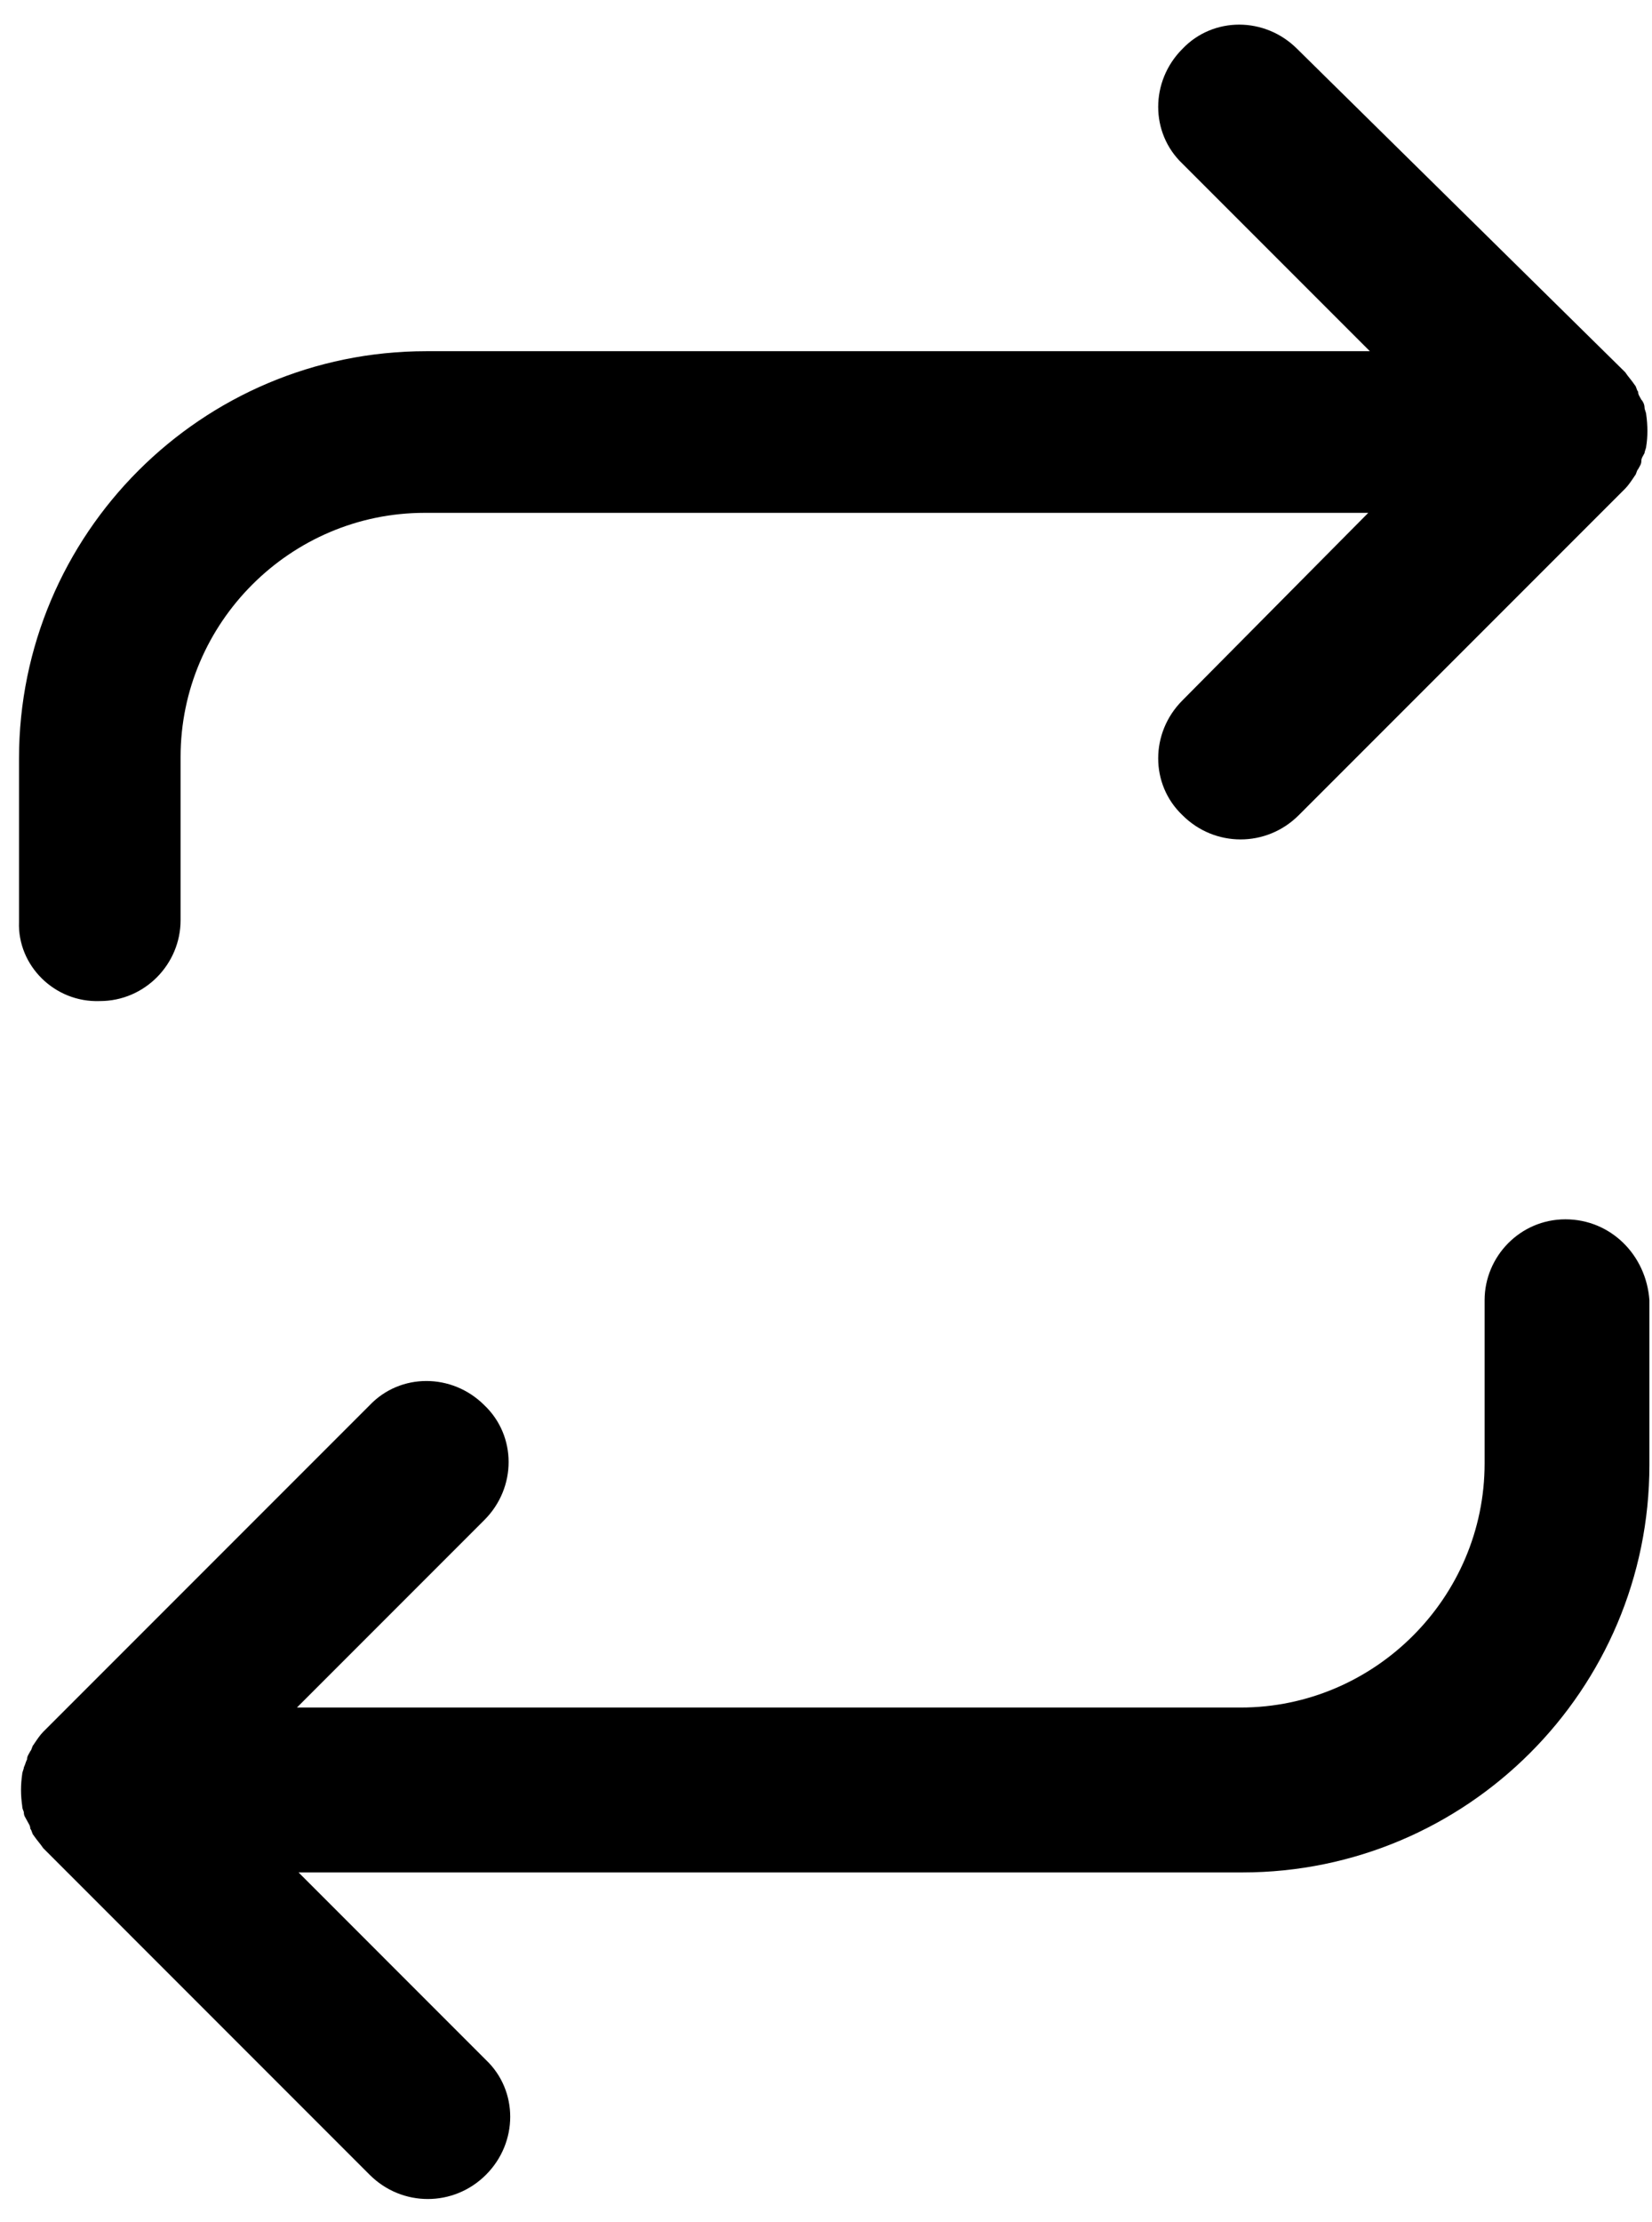
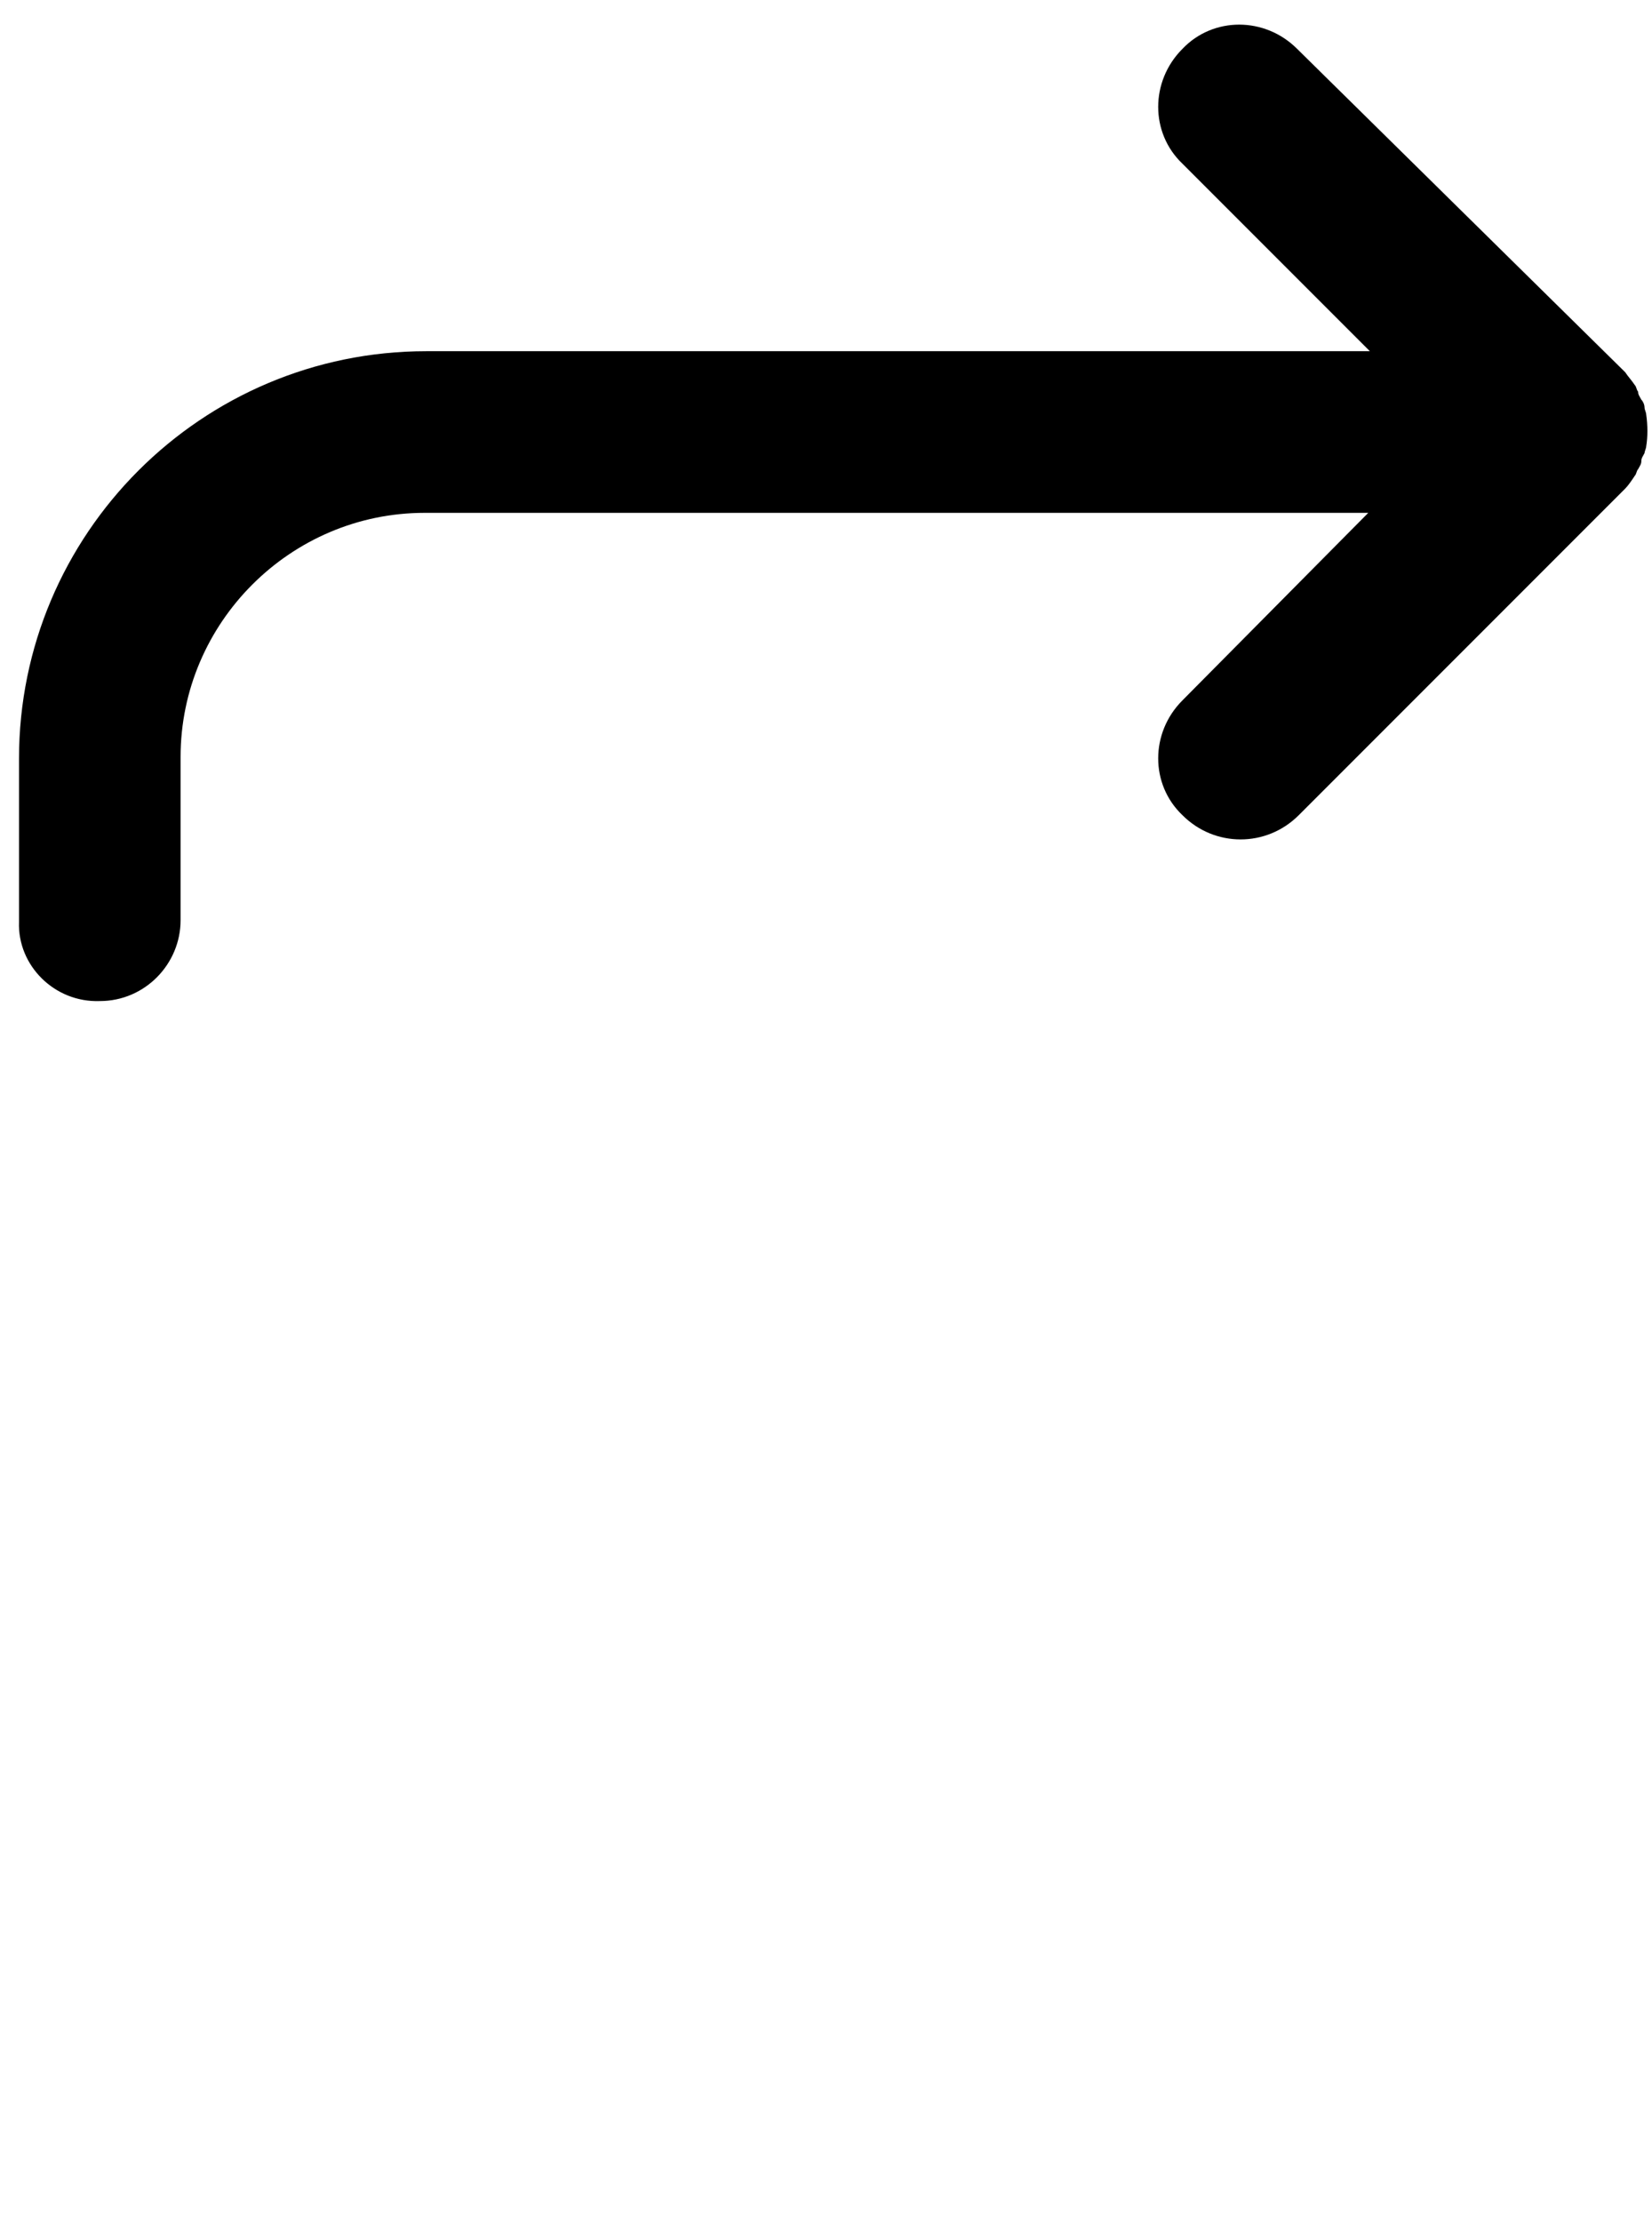
<svg xmlns="http://www.w3.org/2000/svg" width="61" height="82" viewBox="0 0 61 82" fill="none">
  <path d="M3.685 36.947C5.356 36.947 6.668 35.575 6.668 33.964V27.938C6.668 22.986 10.725 18.928 15.678 18.928H50.523L43.661 25.85C42.468 27.043 42.468 28.952 43.661 30.086C44.258 30.683 45.033 30.981 45.809 30.981C46.585 30.981 47.36 30.683 47.957 30.086L60.01 18.033C60.129 17.914 60.248 17.735 60.367 17.556C60.427 17.496 60.427 17.377 60.487 17.317C60.547 17.198 60.606 17.138 60.606 17.019C60.606 16.9 60.666 16.84 60.725 16.721C60.725 16.661 60.785 16.542 60.785 16.482C60.845 16.124 60.845 15.706 60.785 15.289C60.785 15.229 60.725 15.11 60.725 15.05C60.725 14.931 60.666 14.811 60.606 14.752C60.547 14.633 60.487 14.573 60.487 14.454C60.427 14.394 60.427 14.274 60.367 14.215C60.248 14.036 60.129 13.916 60.01 13.738L47.897 1.804C46.704 0.611 44.795 0.611 43.661 1.804C42.468 2.998 42.468 4.907 43.661 6.041L50.582 12.962H15.737C7.444 12.962 0.702 19.704 0.702 27.998V34.024C0.642 35.635 2.014 37.007 3.685 36.947Z" fill="black" />
-   <path d="M57.802 45.002C56.131 45.002 54.819 46.375 54.819 47.986V54.012C54.819 58.964 50.761 63.021 45.809 63.021H10.964L17.885 56.1C19.079 54.907 19.079 52.998 17.885 51.864C16.692 50.671 14.783 50.671 13.649 51.864L1.597 63.916C1.477 64.036 1.358 64.215 1.239 64.394C1.179 64.453 1.179 64.573 1.119 64.632C1.06 64.752 1 64.811 1 64.931C0.94 65.05 0.94 65.11 0.881 65.229C0.881 65.289 0.821 65.408 0.821 65.468C0.761 65.885 0.761 66.243 0.821 66.661C0.821 66.78 0.881 66.84 0.881 66.9C0.881 67.019 0.94 67.079 1 67.198C1.06 67.317 1.119 67.377 1.119 67.496C1.179 67.556 1.179 67.675 1.239 67.735C1.358 67.914 1.477 68.033 1.597 68.212L13.649 80.265C14.246 80.862 15.021 81.16 15.797 81.16C16.573 81.16 17.348 80.862 17.945 80.265C19.138 79.072 19.138 77.162 17.945 76.029L11.024 69.107H45.869C54.162 69.107 60.904 62.365 60.904 54.072V47.986C60.785 46.315 59.472 45.002 57.802 45.002Z" fill="black" />
</svg>